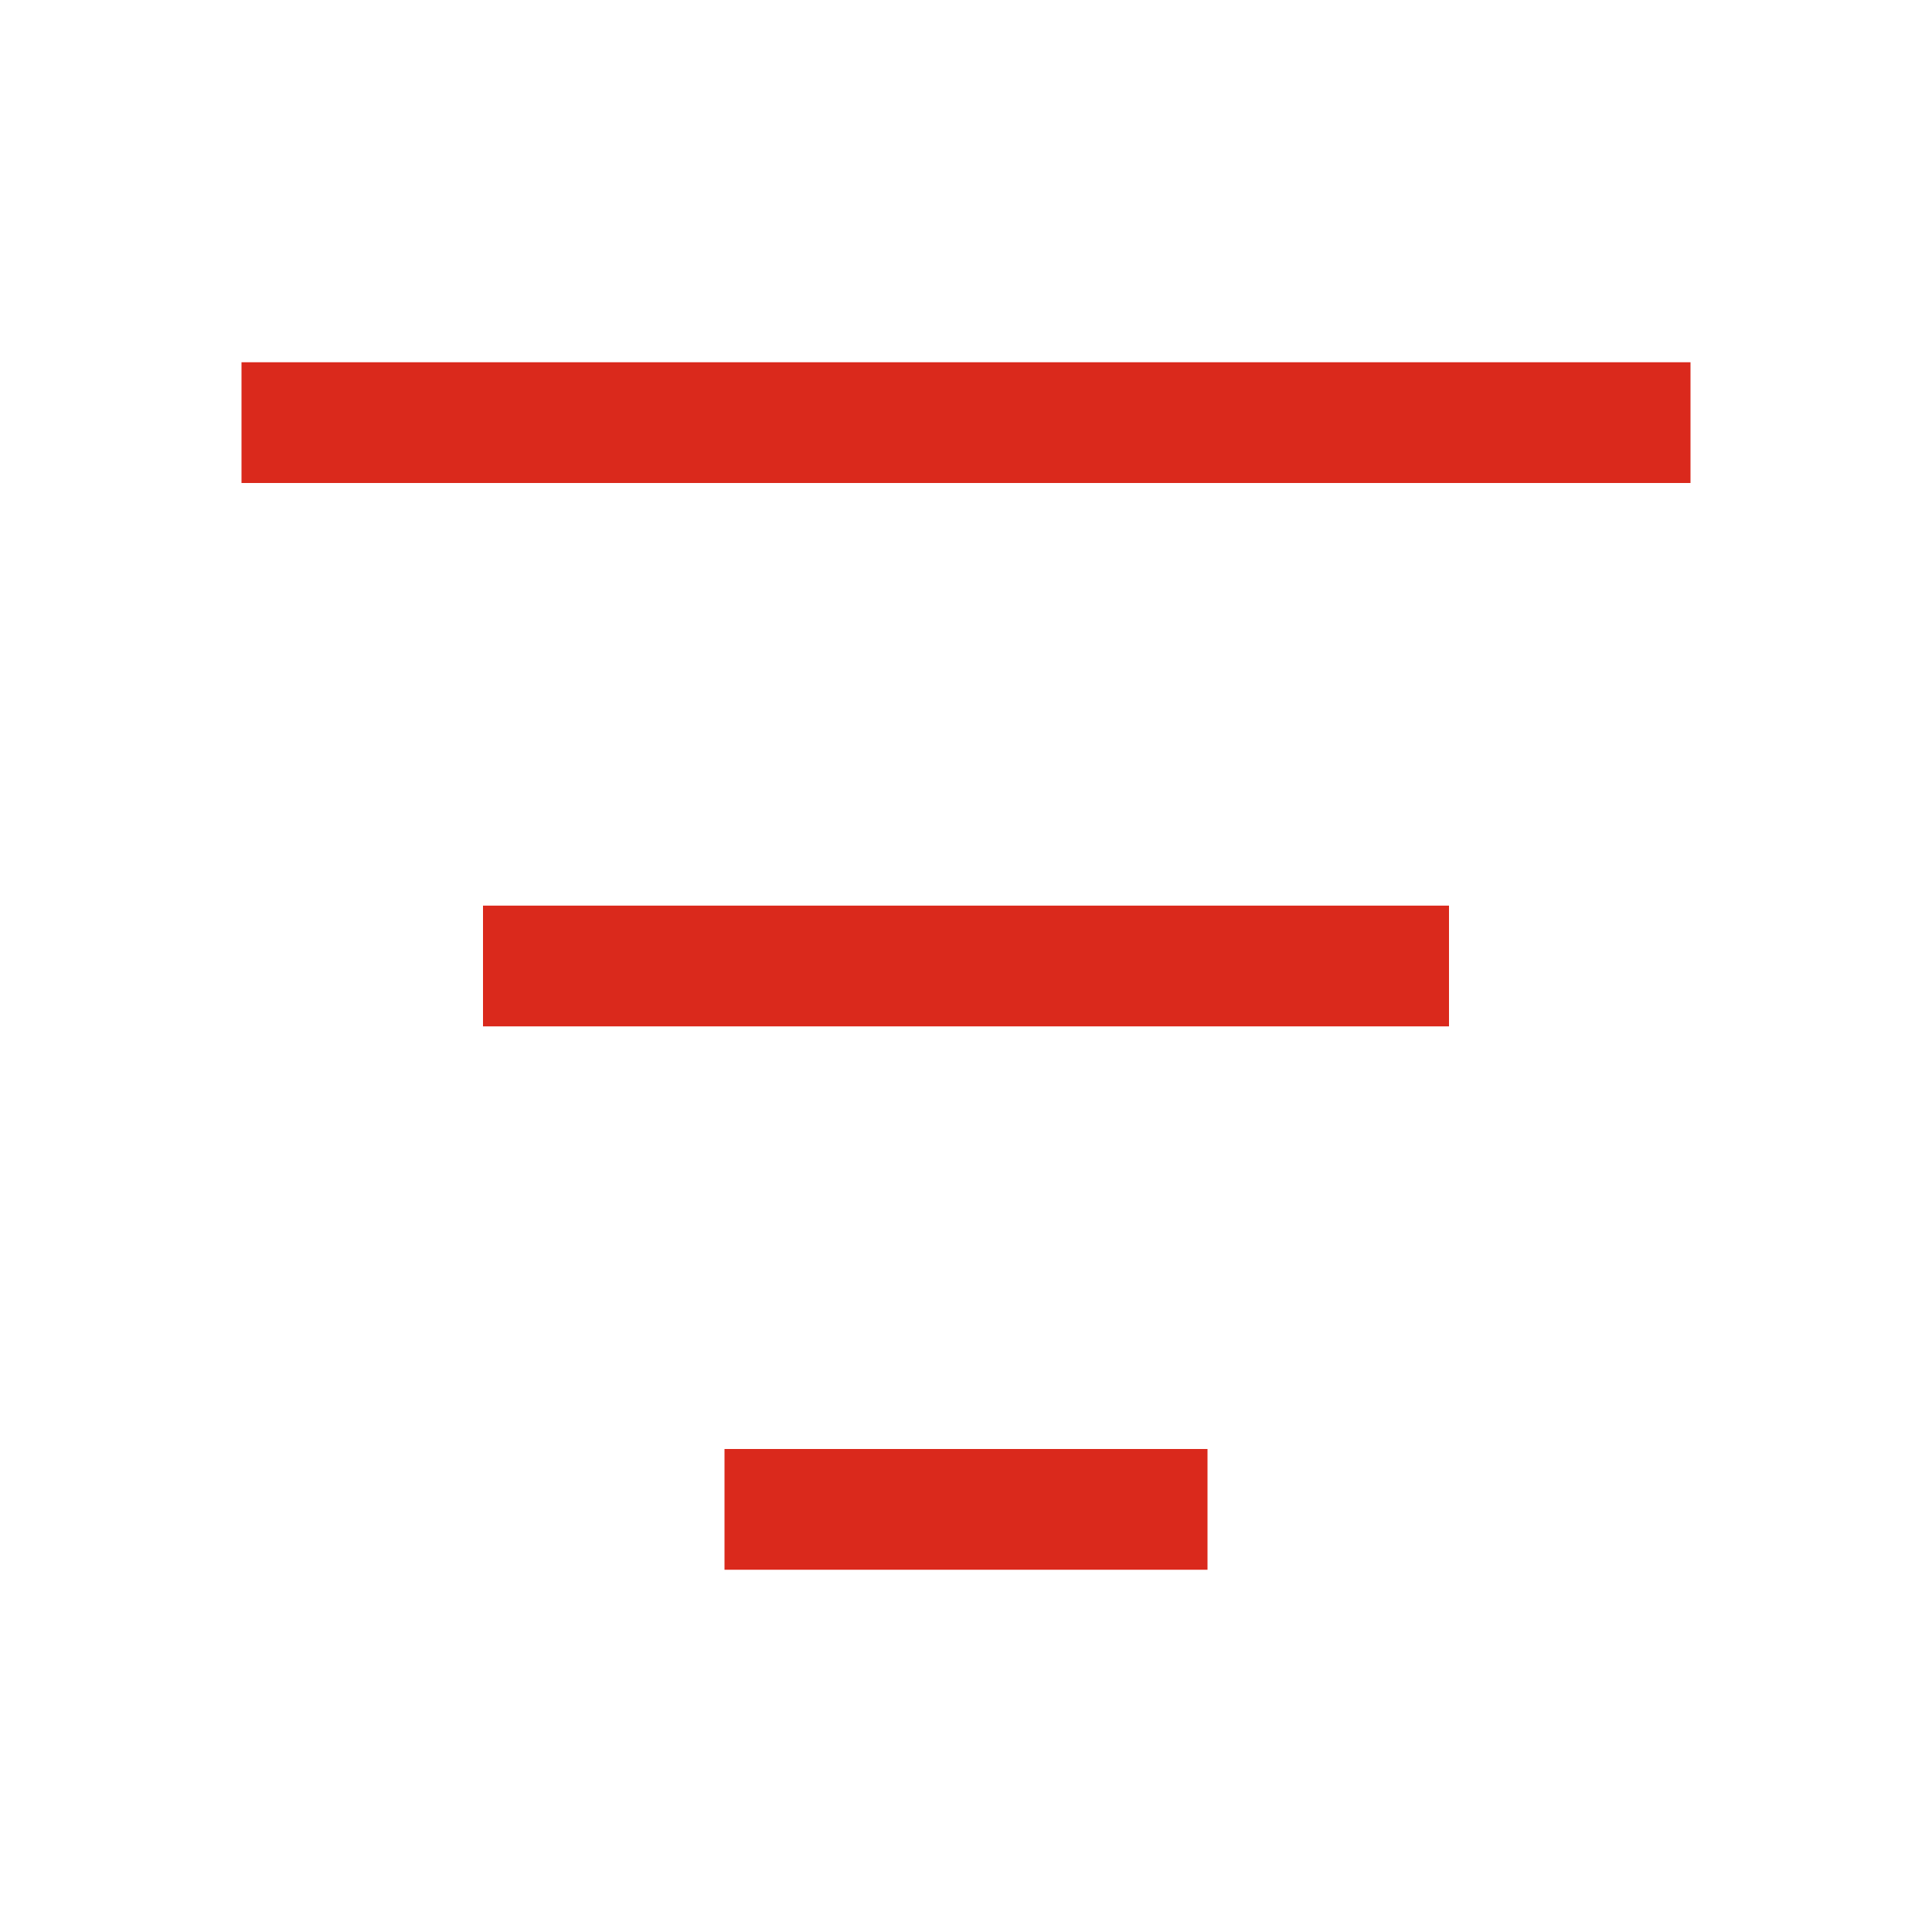
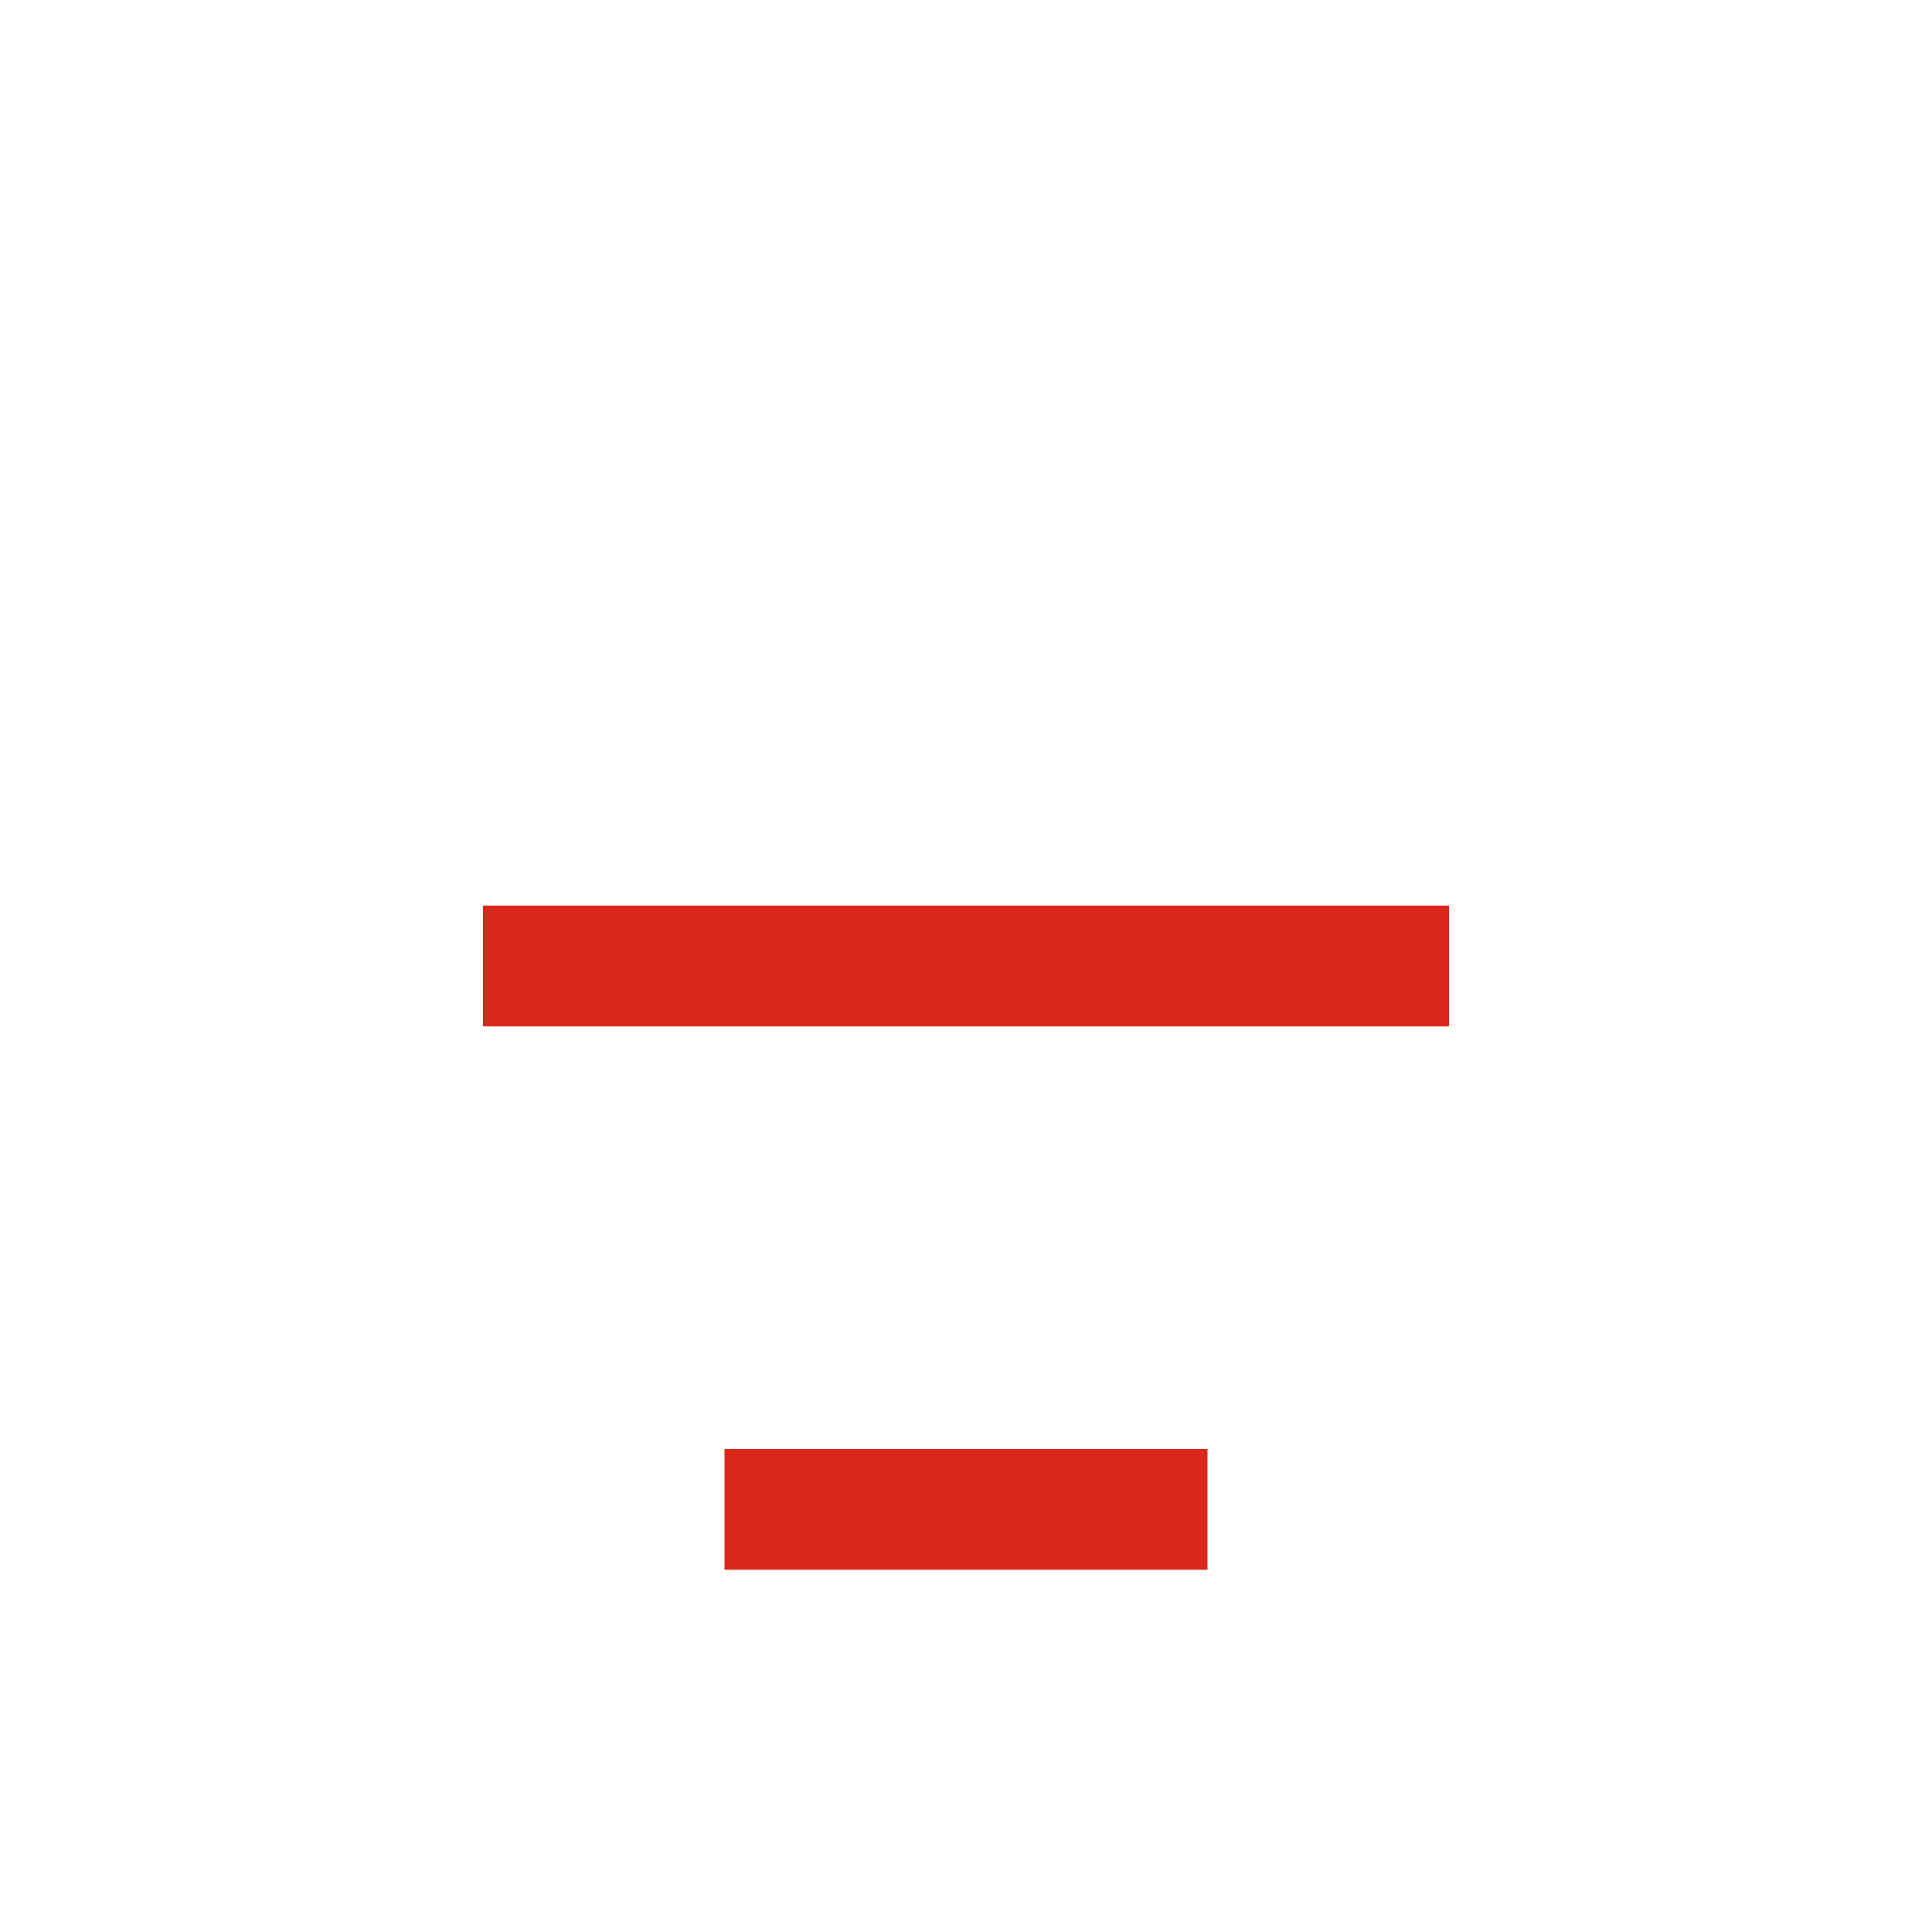
<svg xmlns="http://www.w3.org/2000/svg" width="16" height="16" viewBox="0 0 16 16" fill="none">
  <rect width="16" height="16" fill="white" />
-   <rect x="2" y="3" width="12" height="1" fill="#DA291C" />
  <rect x="4" y="7.5" width="8" height="1" fill="#DA291C" />
  <rect x="6" y="12" width="4" height="1" fill="#DA291C" />
</svg>